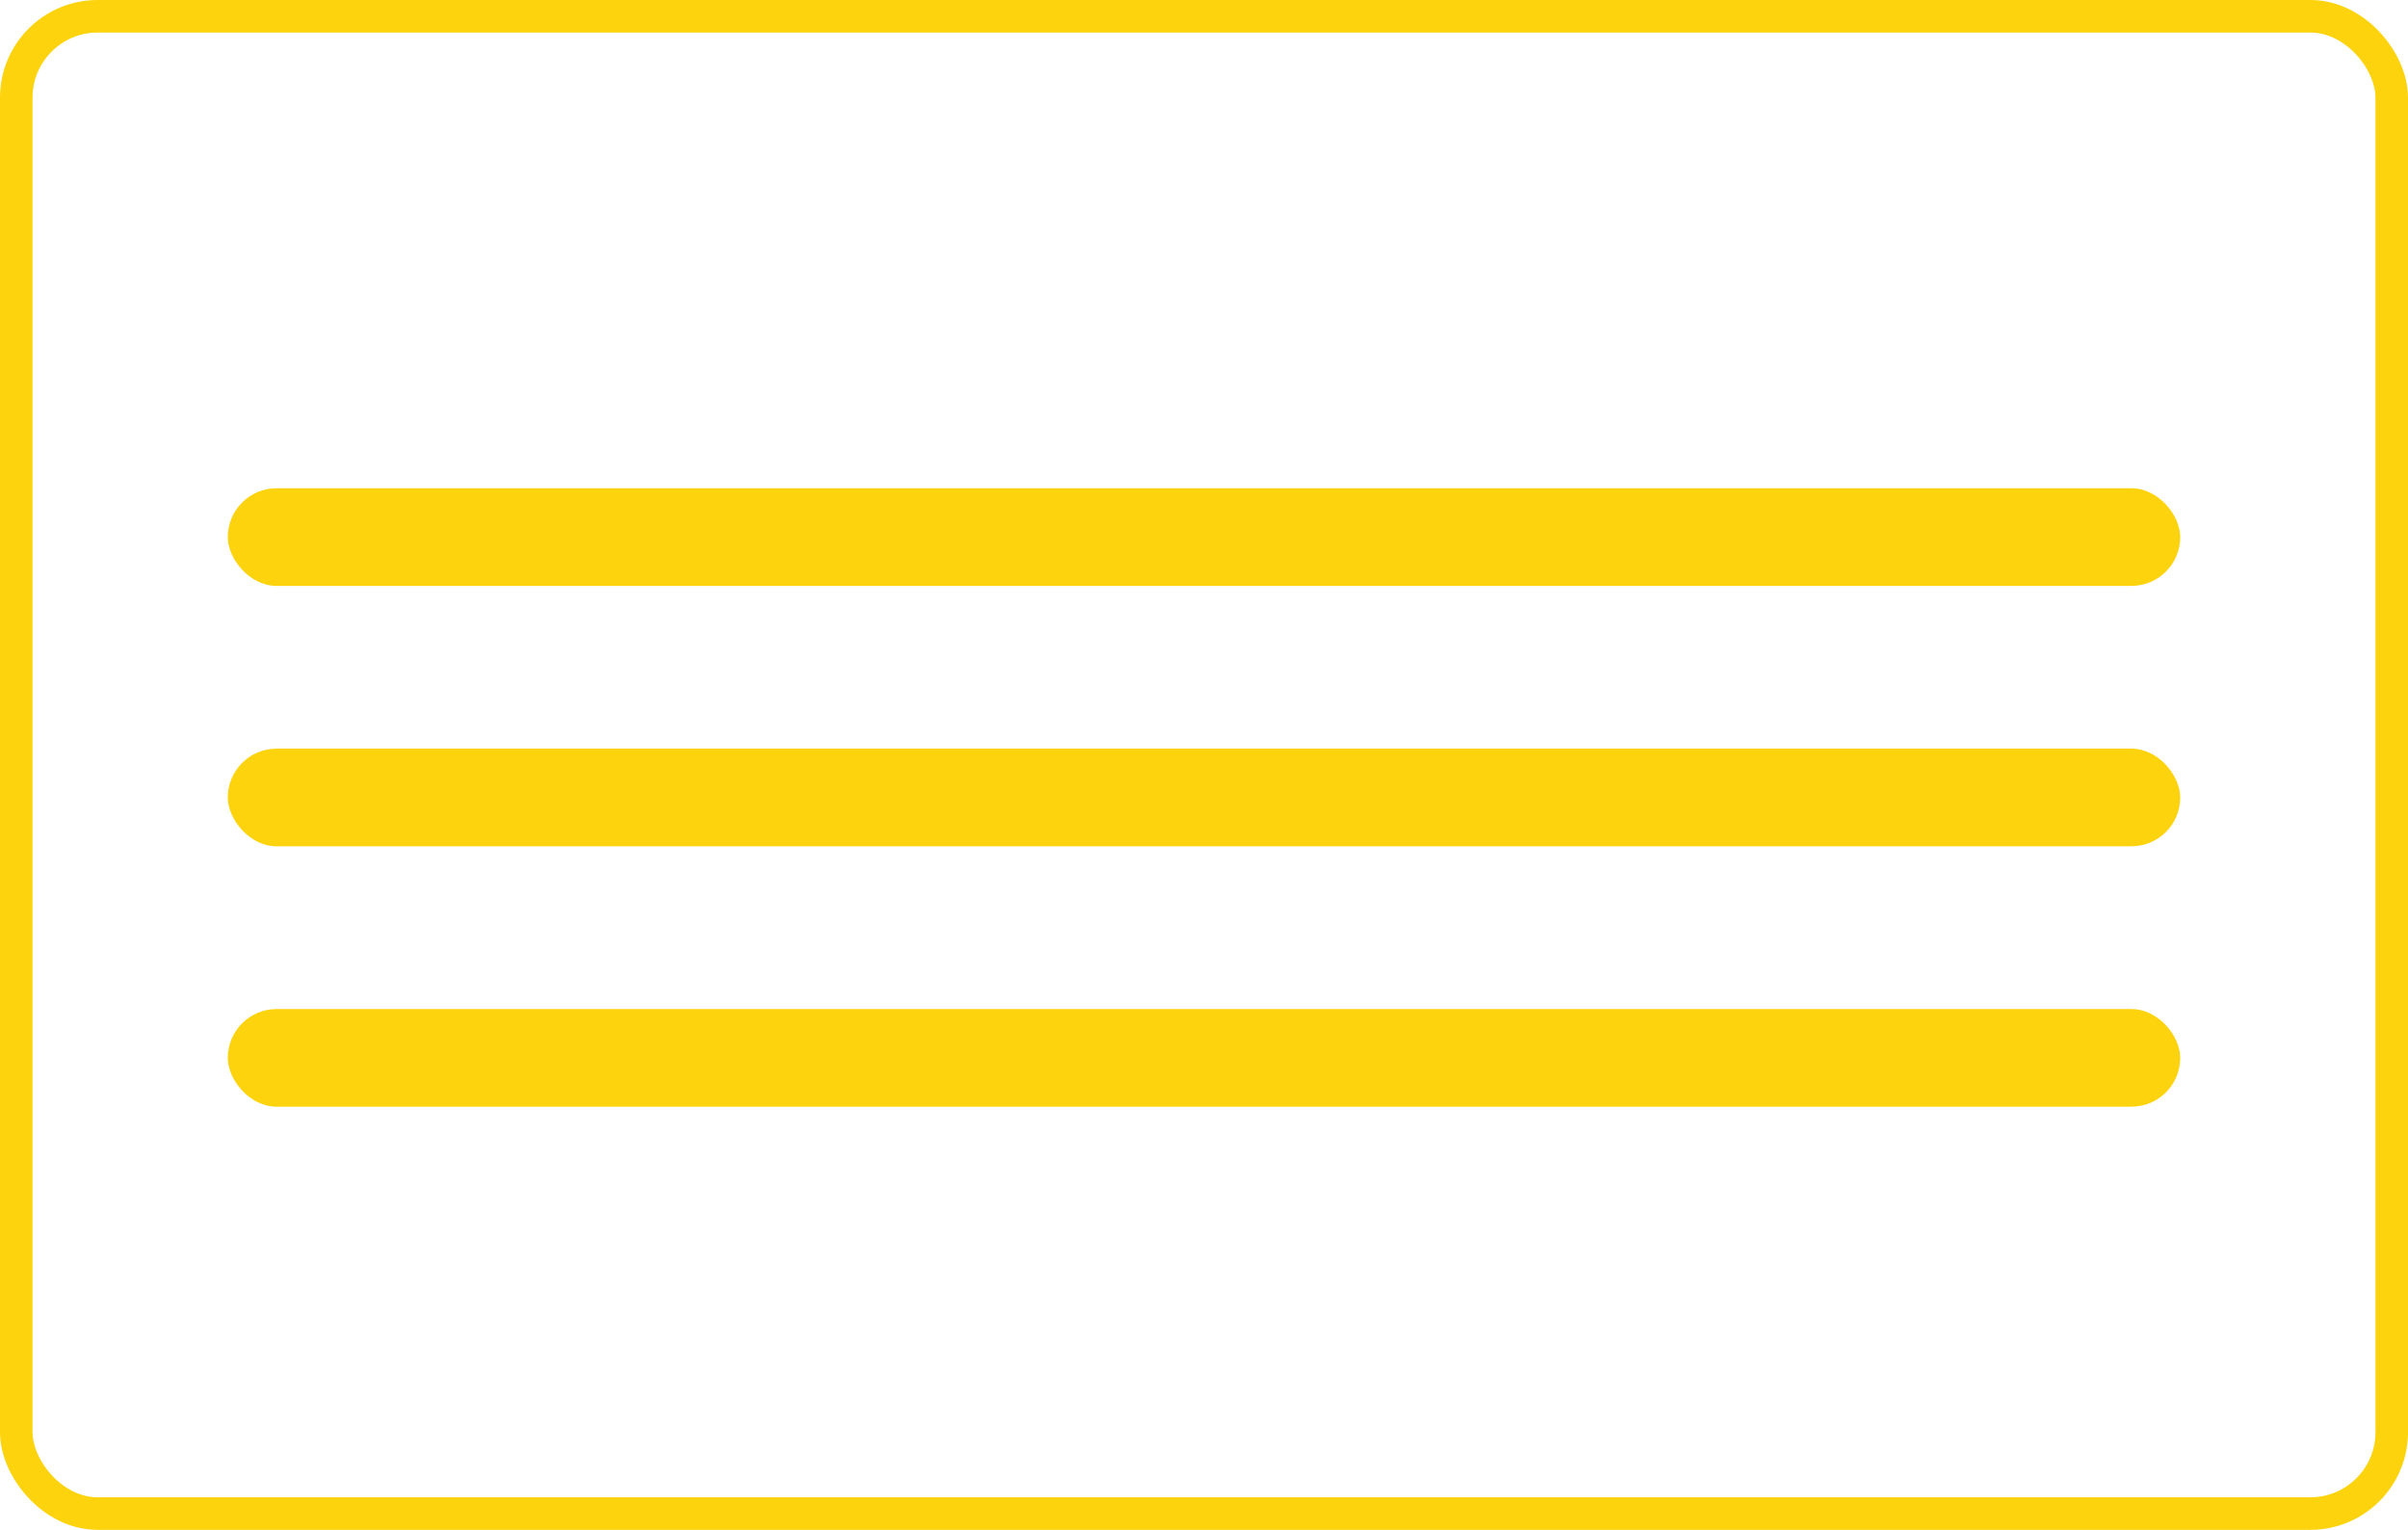
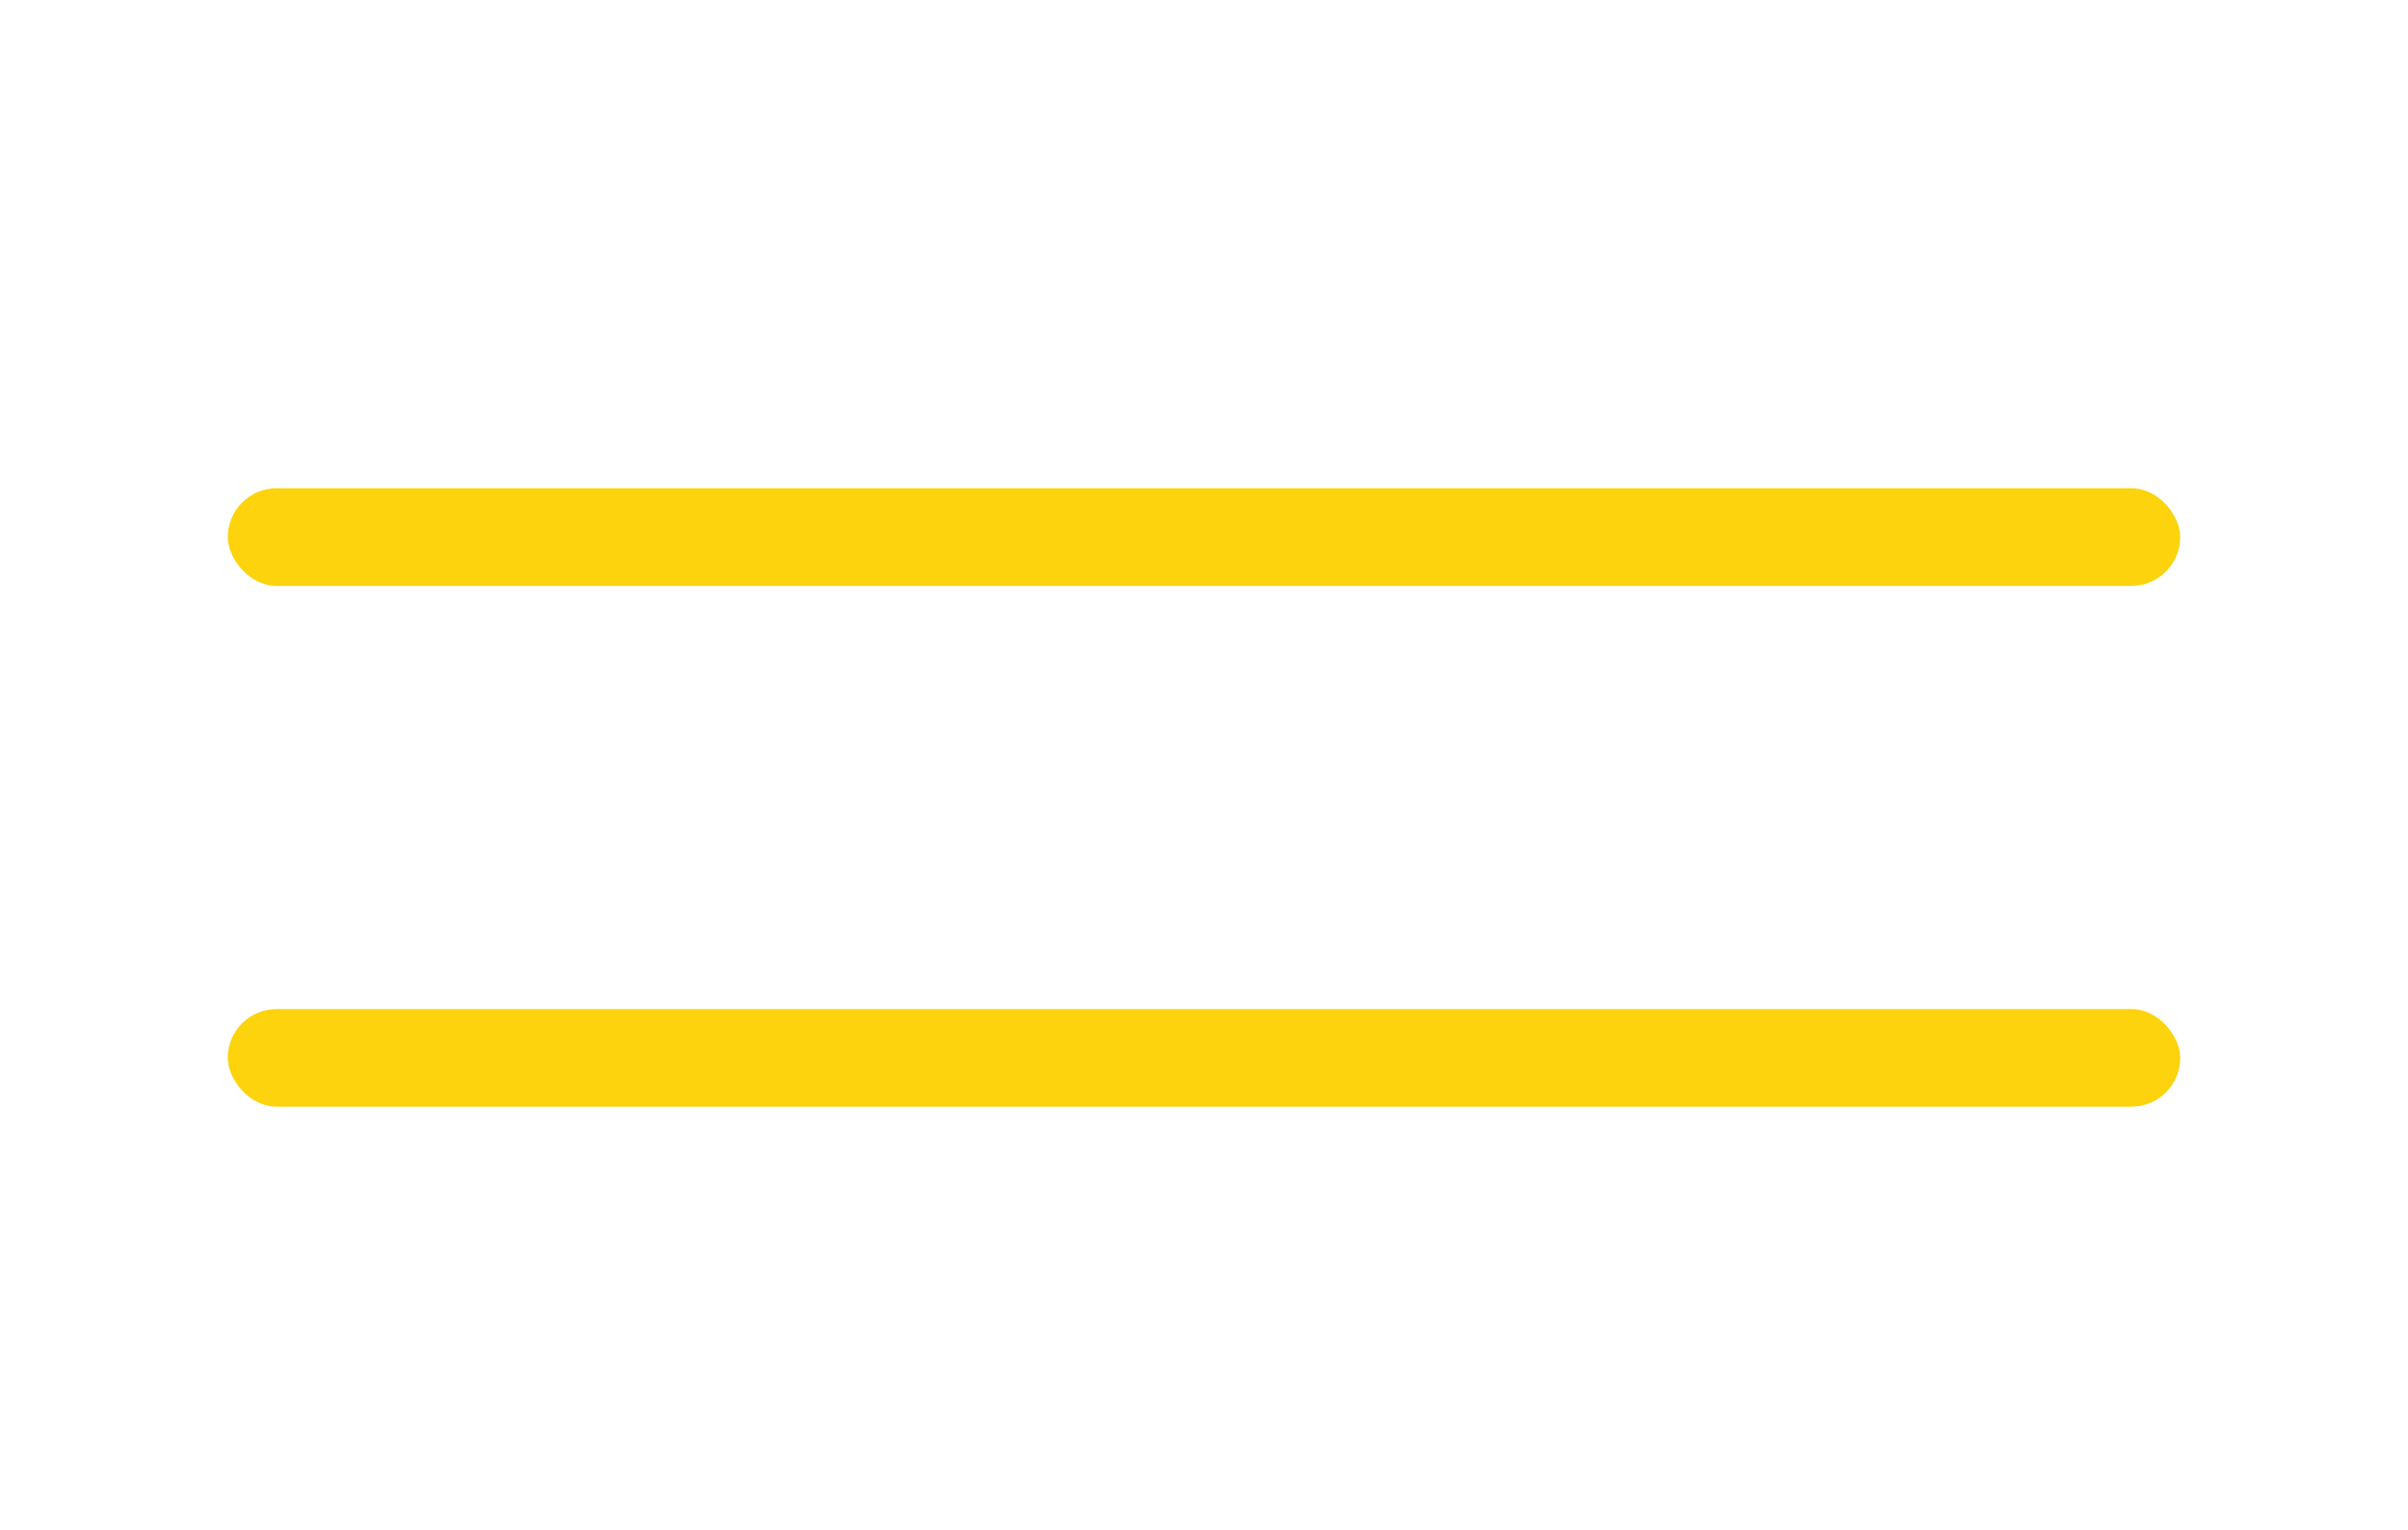
<svg xmlns="http://www.w3.org/2000/svg" width="74" height="47" viewBox="0 0 74 47" fill="none">
-   <rect x="0.5" y="0.5" width="73" height="46" rx="2.5" stroke="#FCD30C" />
  <rect x="7" y="15" width="60" height="3" rx="1.5" fill="#FCD30C" />
-   <rect x="7" y="23" width="60" height="3" rx="1.5" fill="#FCD30C" />
  <rect x="7" y="31" width="60" height="3" rx="1.5" fill="#FCD30C" />
</svg>